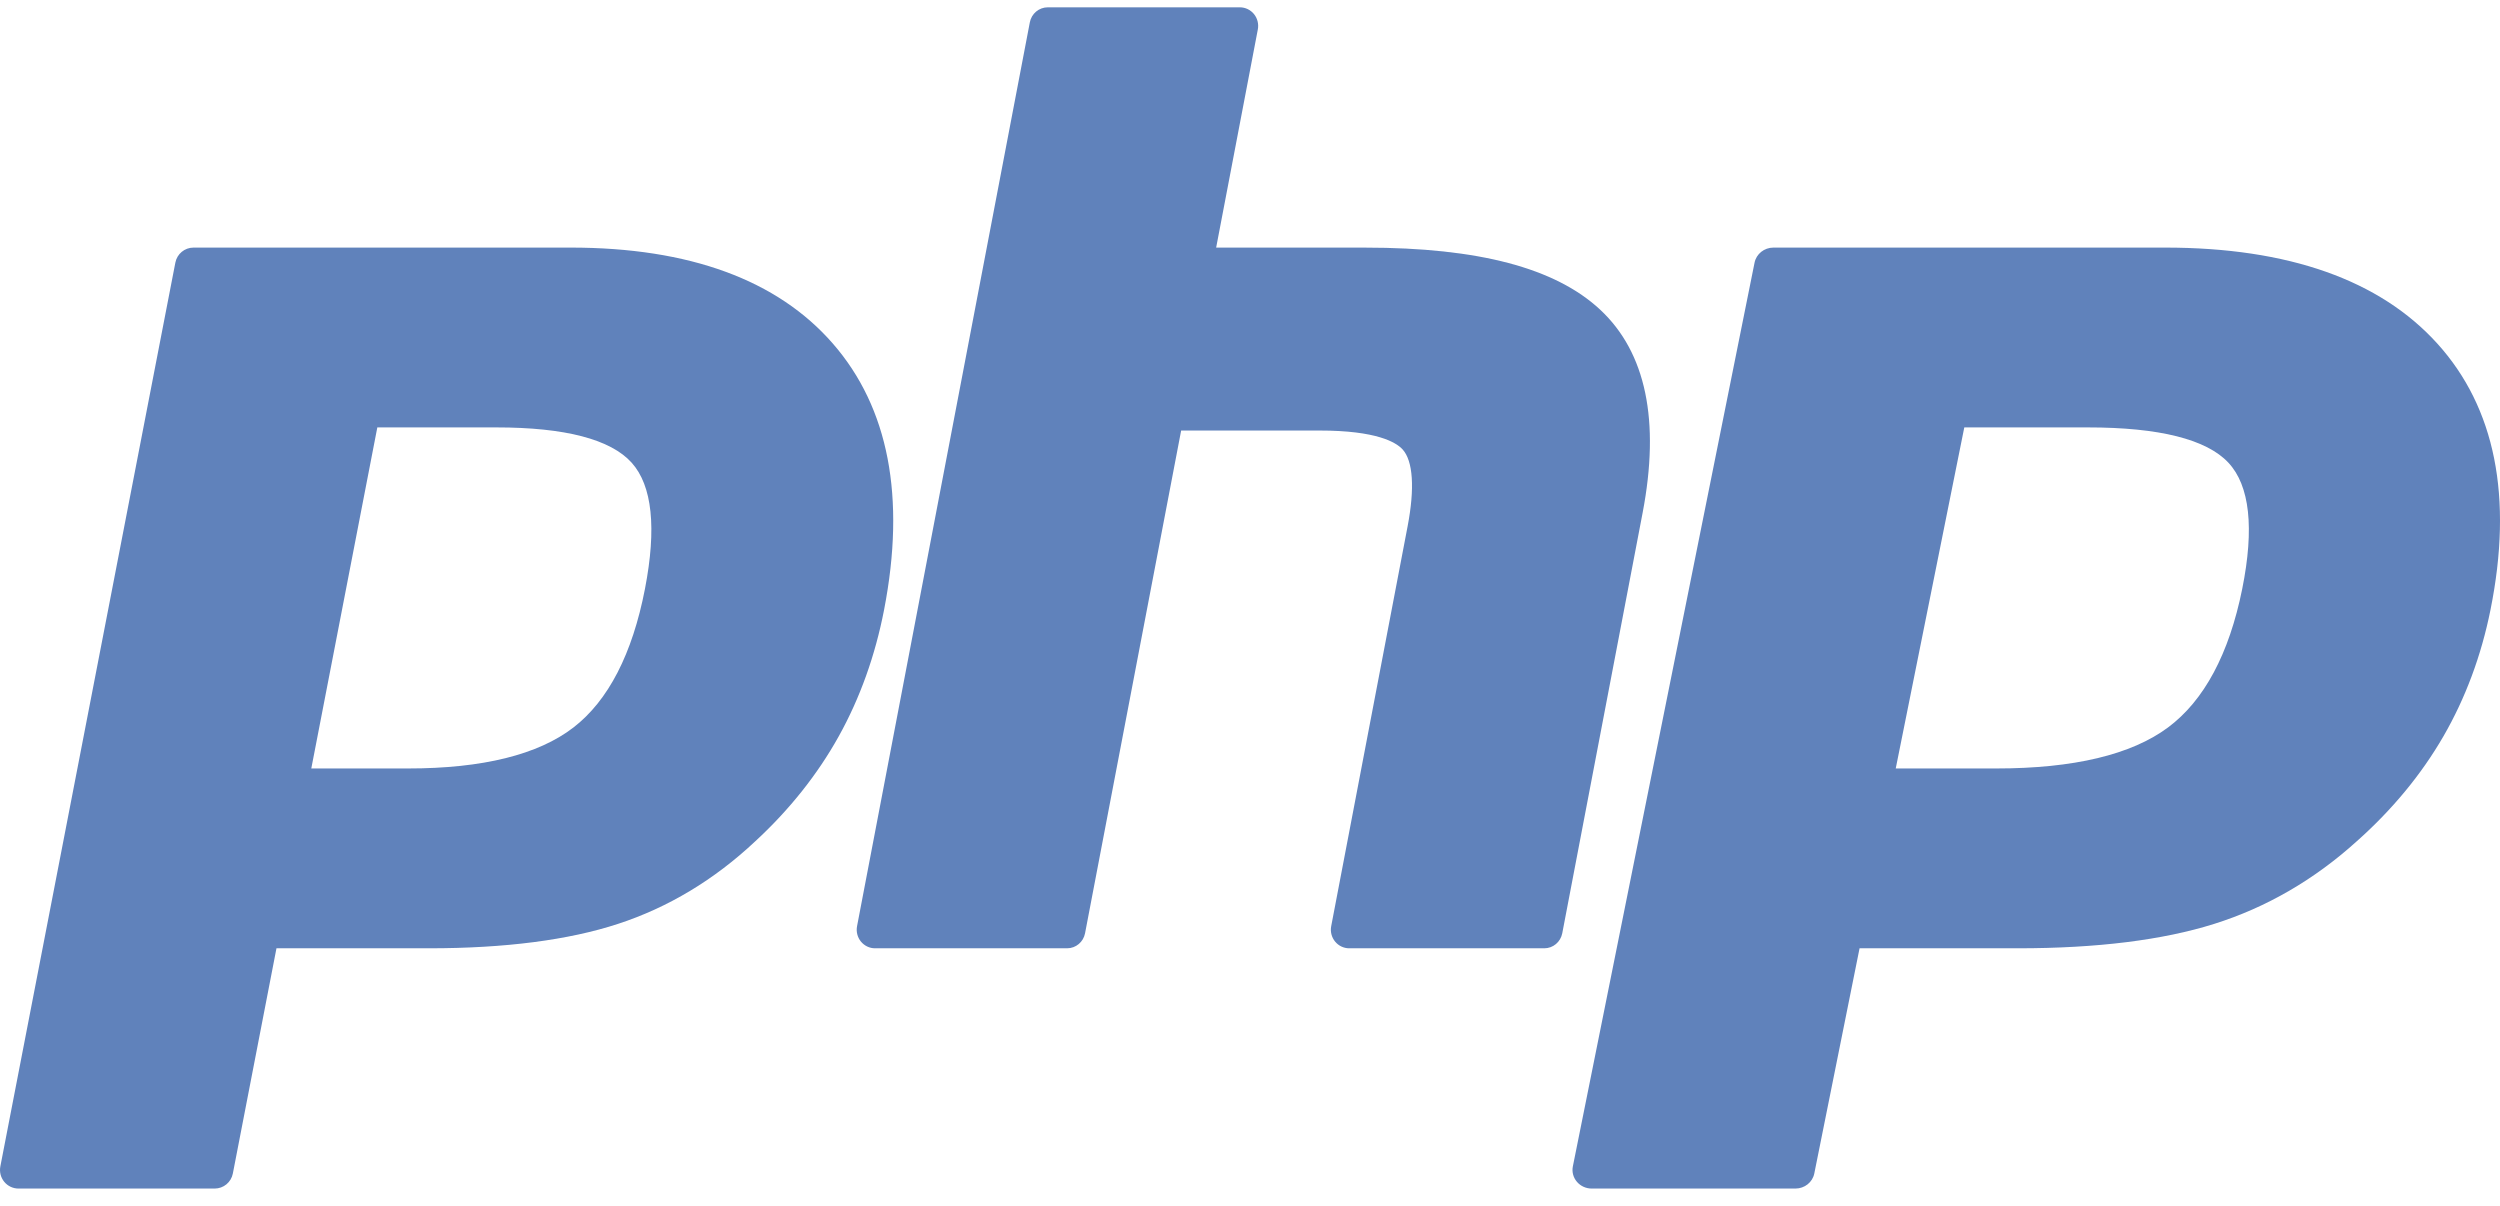
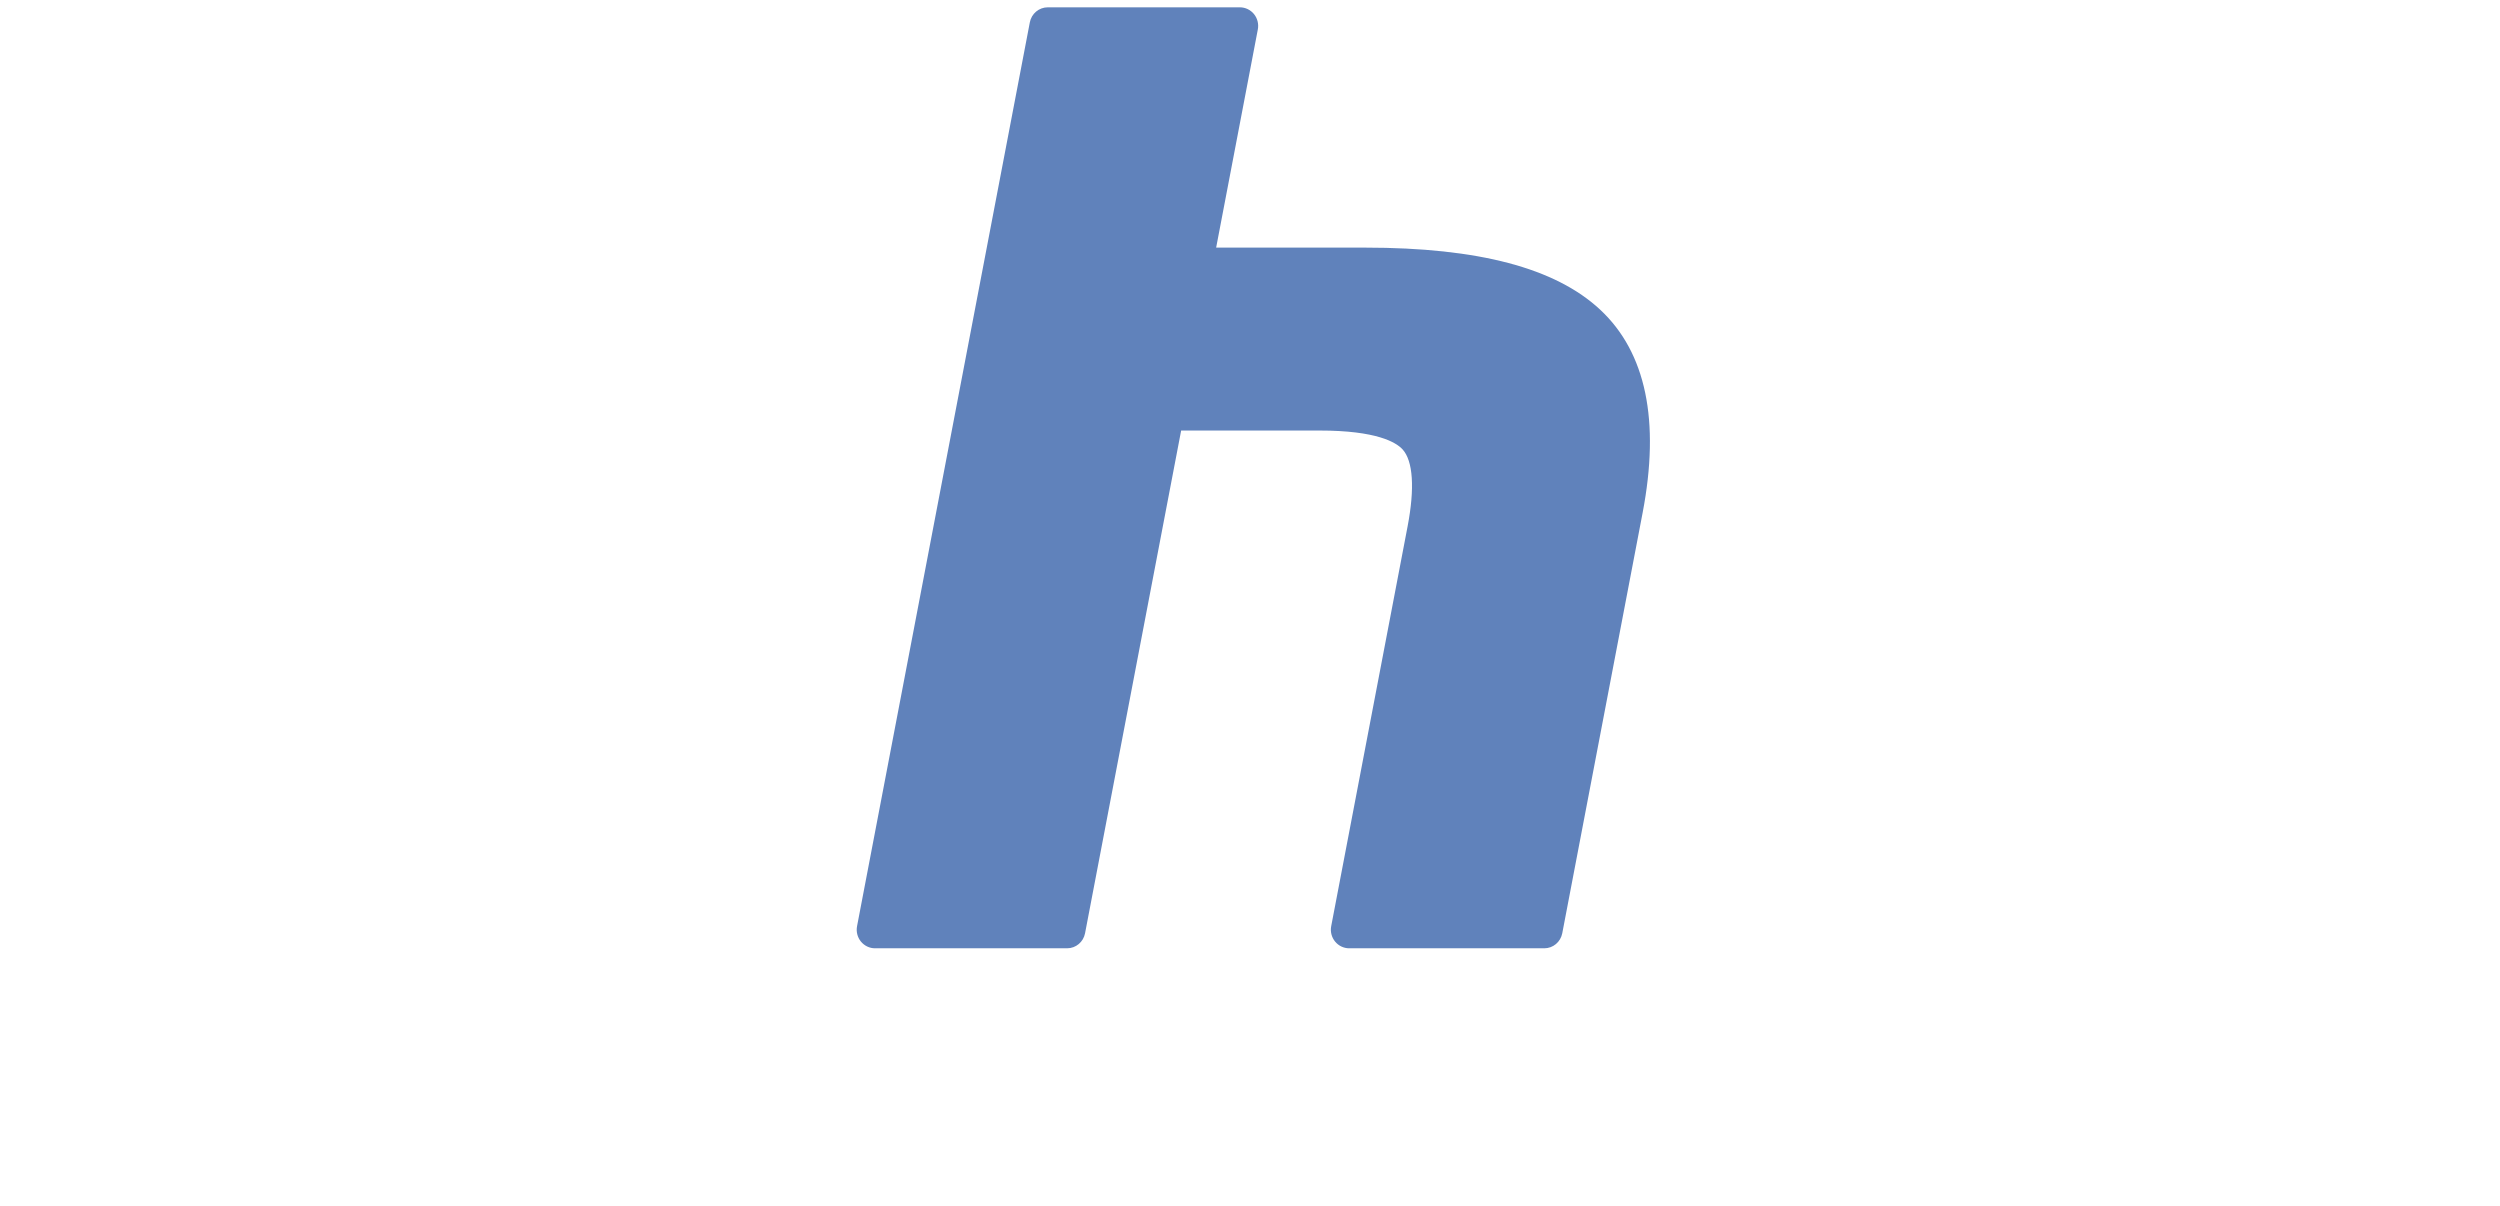
<svg xmlns="http://www.w3.org/2000/svg" width="85" height="41" viewBox="0 0 85 41" fill="none">
-   <path d="M13.876 26.128C16.41 26.128 18.301 25.659 19.498 24.734C20.683 23.819 21.5 22.233 21.929 20.021C22.329 17.954 22.177 16.511 21.477 15.732C20.761 14.936 19.214 14.532 16.878 14.532H12.829L10.584 26.128H13.876ZM0.63 40.411C0.442 40.411 0.263 40.327 0.144 40.181C0.024 40.035 -0.024 39.843 0.012 39.658L5.962 8.93C6.019 8.633 6.278 8.418 6.58 8.418H19.404C23.434 8.418 26.434 9.517 28.319 11.684C30.215 13.862 30.8 16.906 30.059 20.732C29.757 22.291 29.238 23.739 28.517 25.035C27.795 26.333 26.84 27.533 25.679 28.604C24.29 29.91 22.717 30.856 21.009 31.413C19.328 31.963 17.169 32.242 14.592 32.242H9.4L7.917 39.899C7.86 40.197 7.6 40.411 7.299 40.411H0.63Z" fill="#6082BB" />
  <path d="M45.872 32.242C45.686 32.242 45.51 32.157 45.392 32.012C45.273 31.866 45.225 31.674 45.261 31.489L47.859 17.893C48.106 16.6 48.045 15.672 47.688 15.28C47.469 15.04 46.811 14.638 44.866 14.638H40.159L36.892 31.73C36.836 32.027 36.58 32.242 36.282 32.242H29.75C29.565 32.242 29.389 32.157 29.27 32.012C29.152 31.866 29.104 31.674 29.14 31.489L35.014 0.761C35.07 0.464 35.326 0.249 35.624 0.249H42.156C42.341 0.249 42.517 0.333 42.636 0.479C42.754 0.625 42.802 0.817 42.766 1.002L41.349 8.419H46.413C50.27 8.419 52.886 9.11 54.41 10.533C55.963 11.984 56.447 14.305 55.85 17.431L53.117 31.73C53.06 32.027 52.805 32.242 52.507 32.242H45.872Z" fill="#6082BB" />
-   <path d="M67.873 26.128C70.504 26.128 72.469 25.659 73.712 24.734C74.941 23.819 75.79 22.233 76.236 20.021C76.651 17.954 76.493 16.511 75.766 15.732C75.023 14.936 73.416 14.532 70.991 14.532H66.786L64.455 26.128H67.873ZM54.119 40.411C53.924 40.411 53.739 40.327 53.615 40.181C53.49 40.035 53.44 39.843 53.477 39.658L59.655 8.93C59.715 8.633 59.984 8.418 60.298 8.418H73.613C77.798 8.418 80.913 9.517 82.871 11.684C84.839 13.861 85.447 16.906 84.677 20.732C84.364 22.291 83.825 23.739 83.076 25.035C82.326 26.333 81.335 27.533 80.129 28.604C78.686 29.91 77.053 30.856 75.28 31.413C73.534 31.963 71.293 32.242 68.618 32.242H63.225L61.686 39.899C61.626 40.197 61.357 40.411 61.044 40.411H54.119Z" fill="#6082BB" />
</svg>